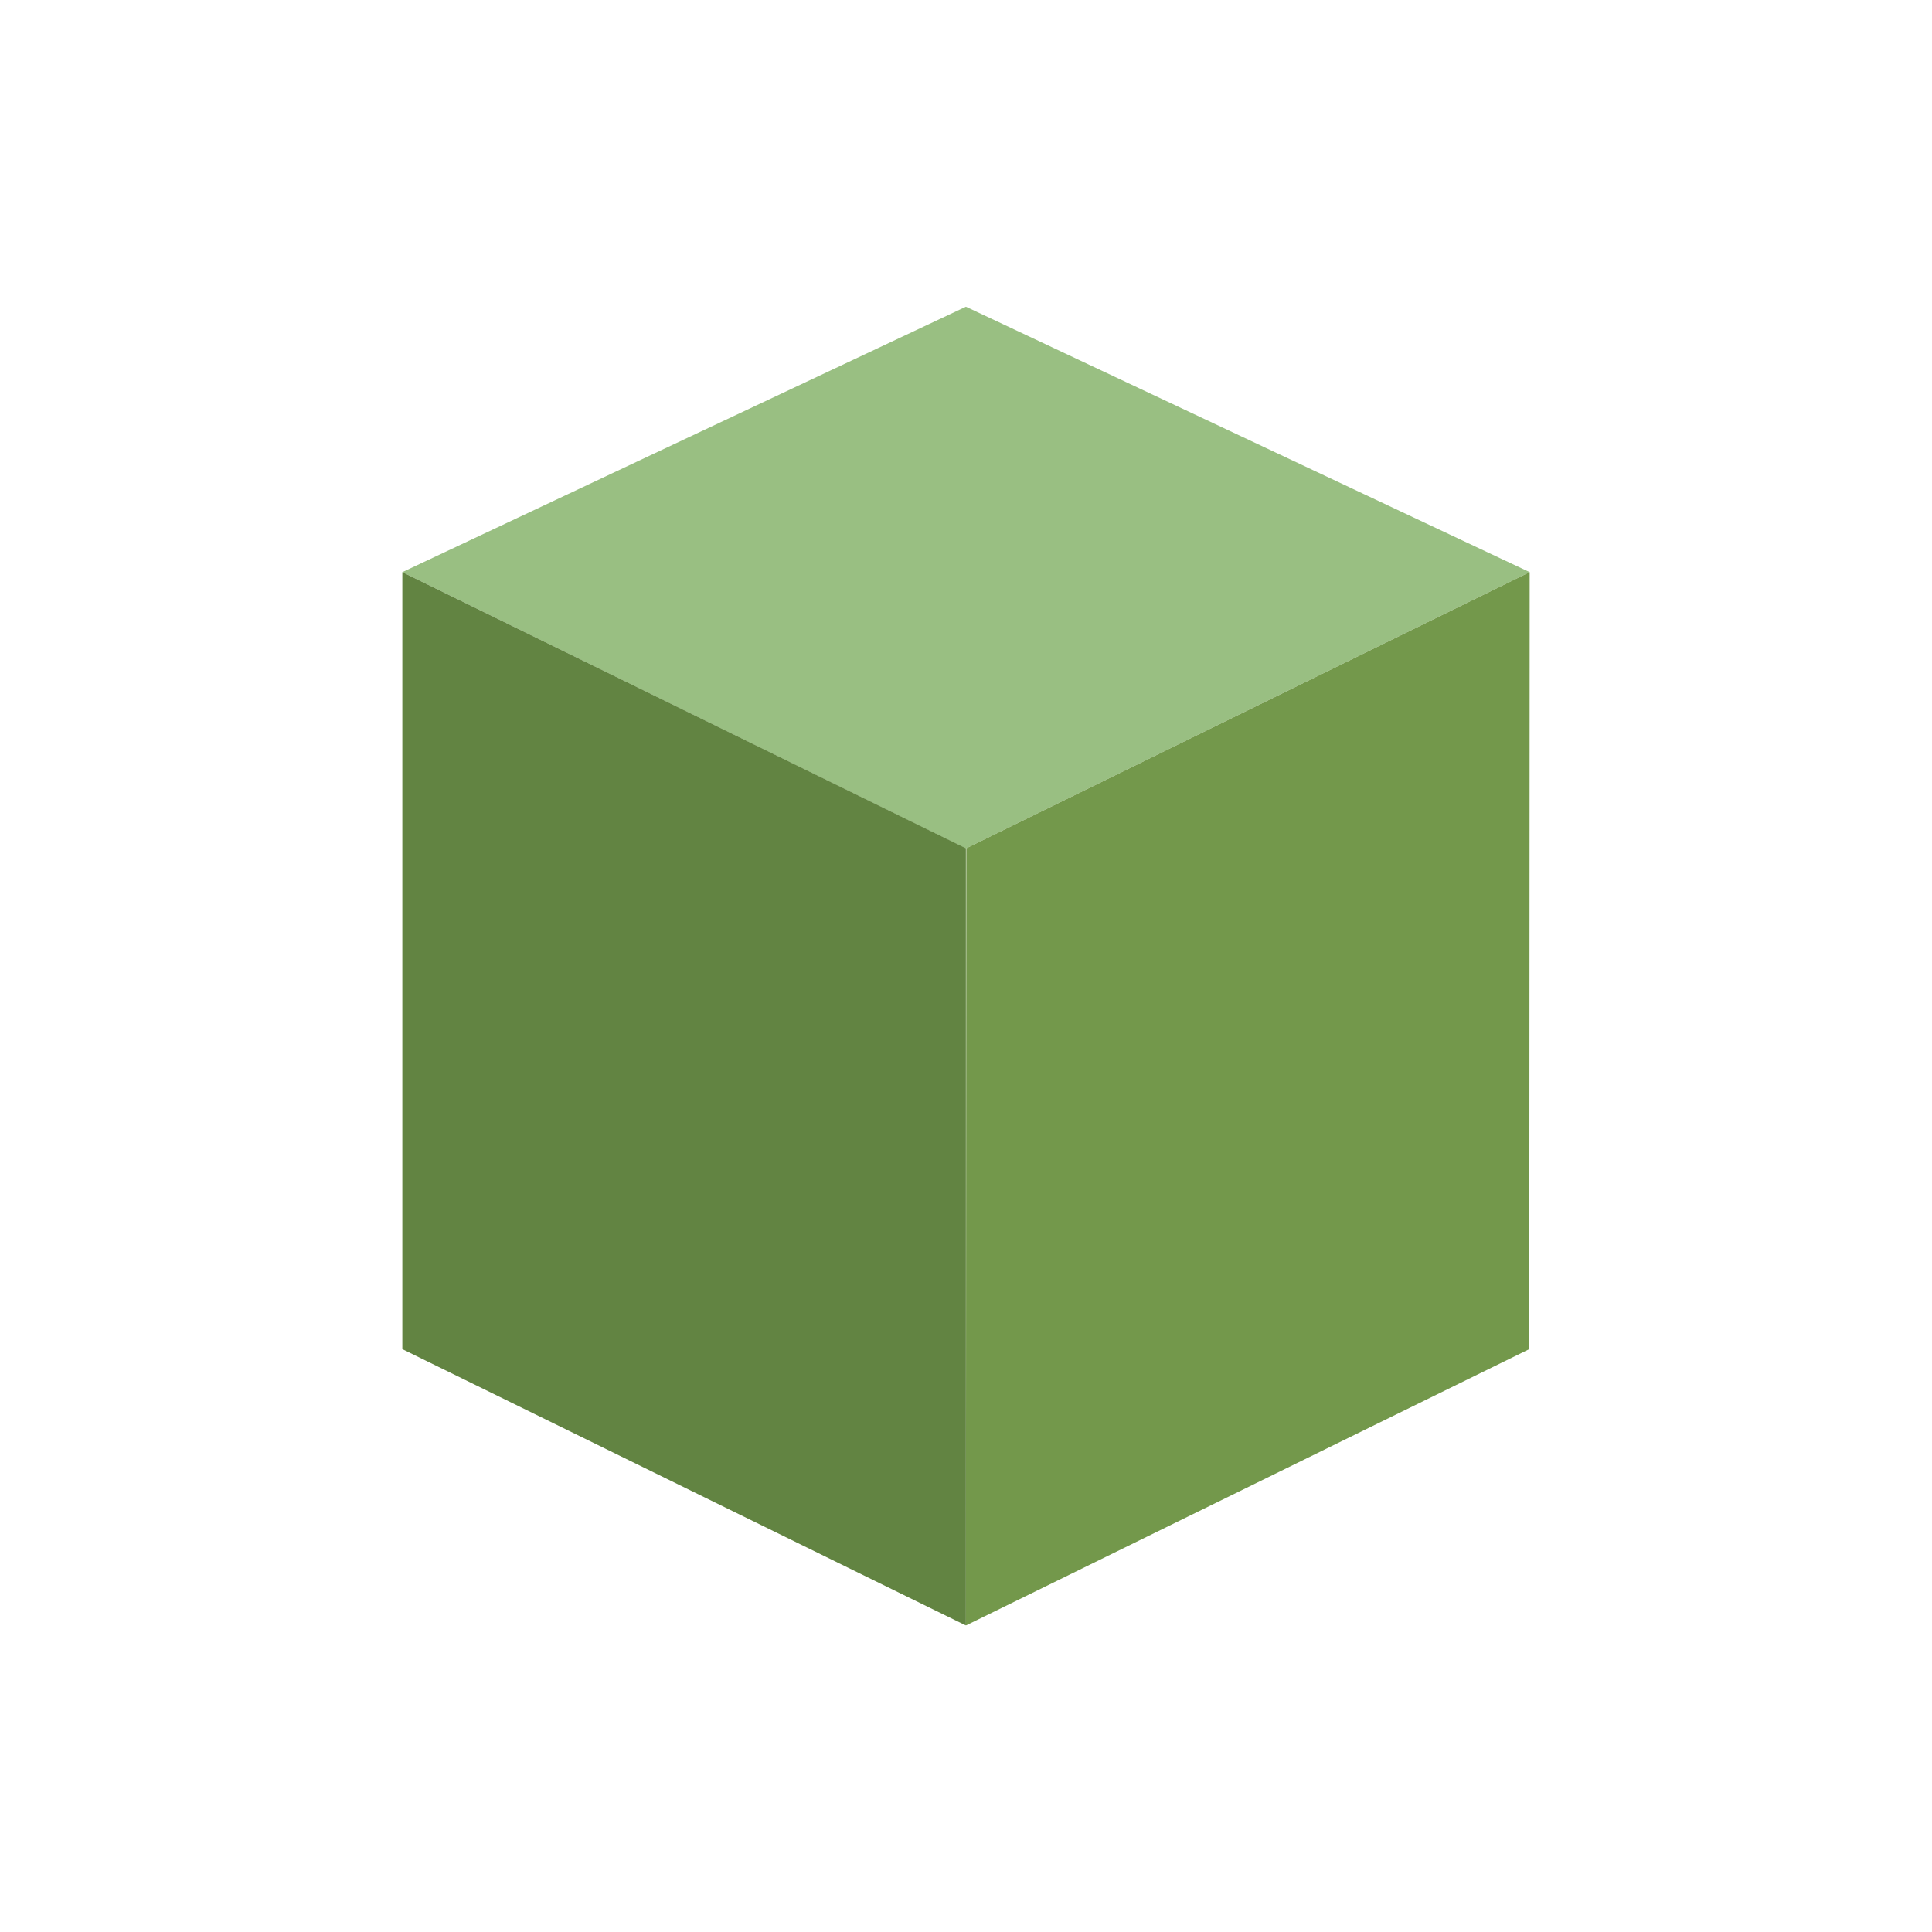
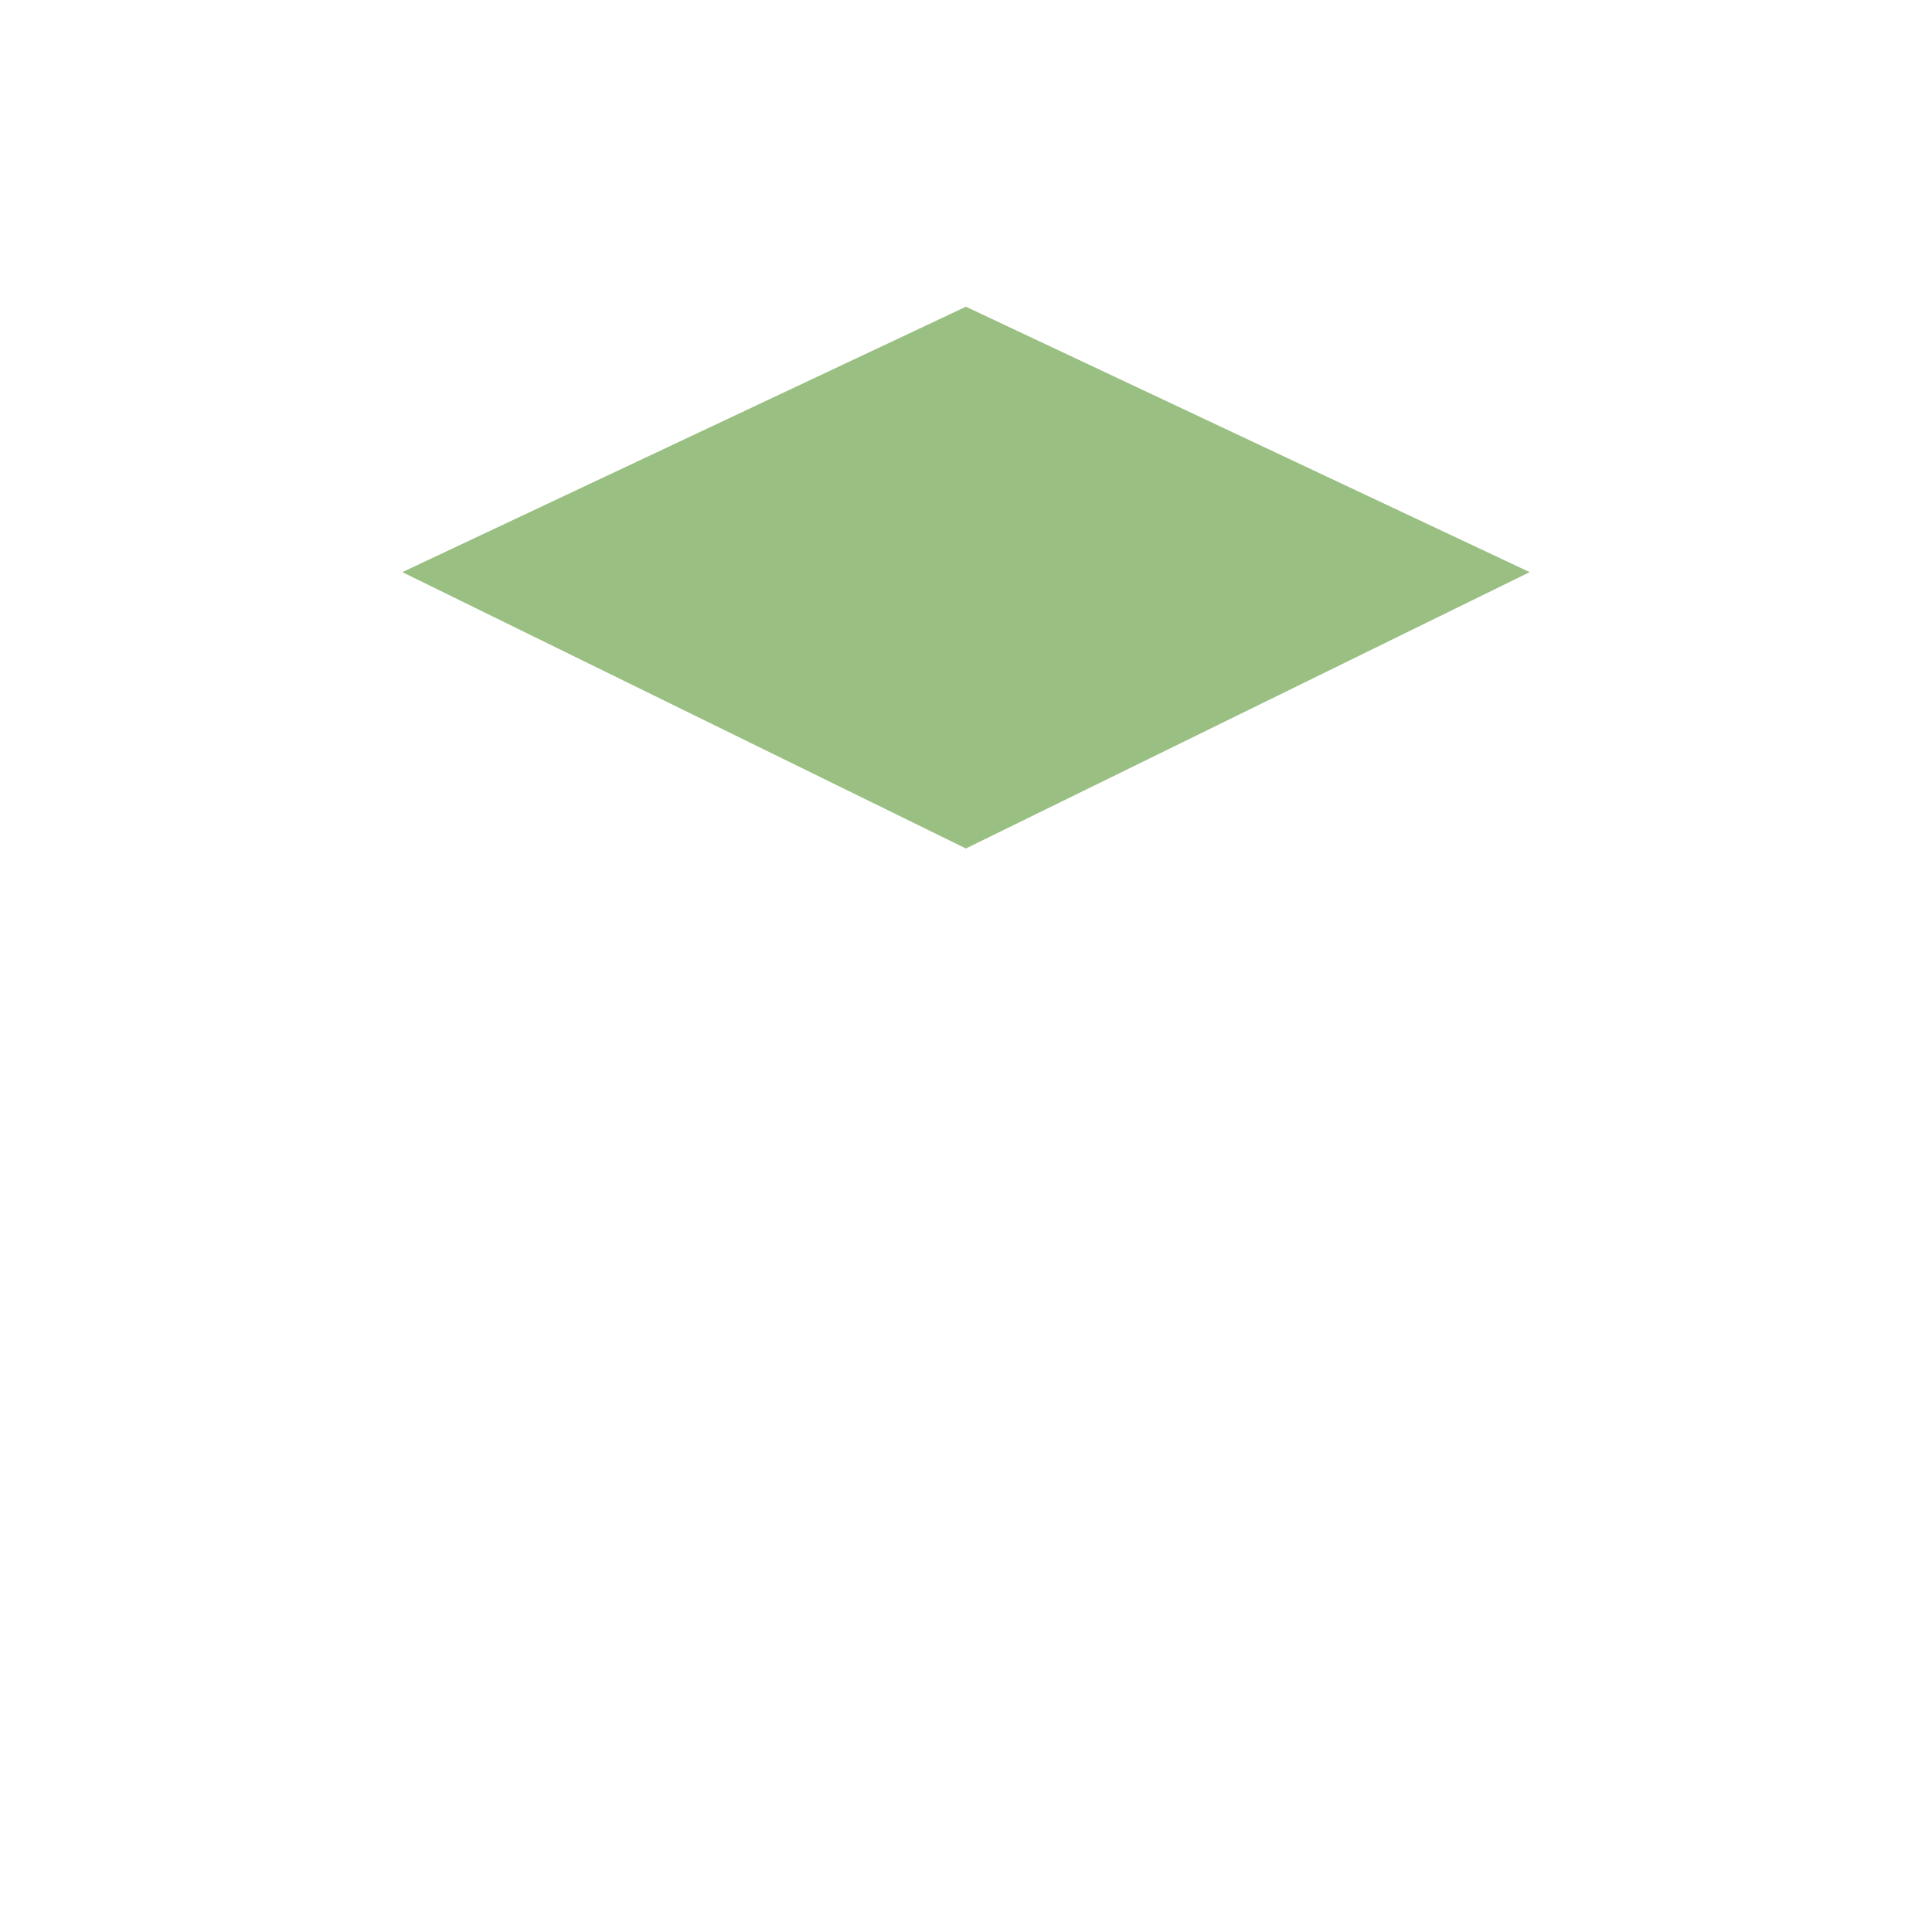
<svg xmlns="http://www.w3.org/2000/svg" id="Livello_1" data-name="Livello 1" viewBox="0 0 99.21 99.21">
  <defs>
    <style>.cls-1{fill:#99bf82;}.cls-2{fill:#628442;}.cls-3{fill:#73984b;}</style>
  </defs>
  <title>stampa-speciale</title>
  <polygon class="cls-1" points="49.6 15.75 20.66 29.38 49.6 43.57 78.55 29.38 49.6 15.75" />
-   <polygon class="cls-2" points="20.66 69.28 49.58 83.46 49.6 83.46 49.6 43.56 20.66 29.38 20.66 69.28" />
-   <polygon class="cls-3" points="49.62 43.56 49.6 83.46 49.62 83.46 78.53 69.28 78.55 29.38 49.62 43.56" />
</svg>